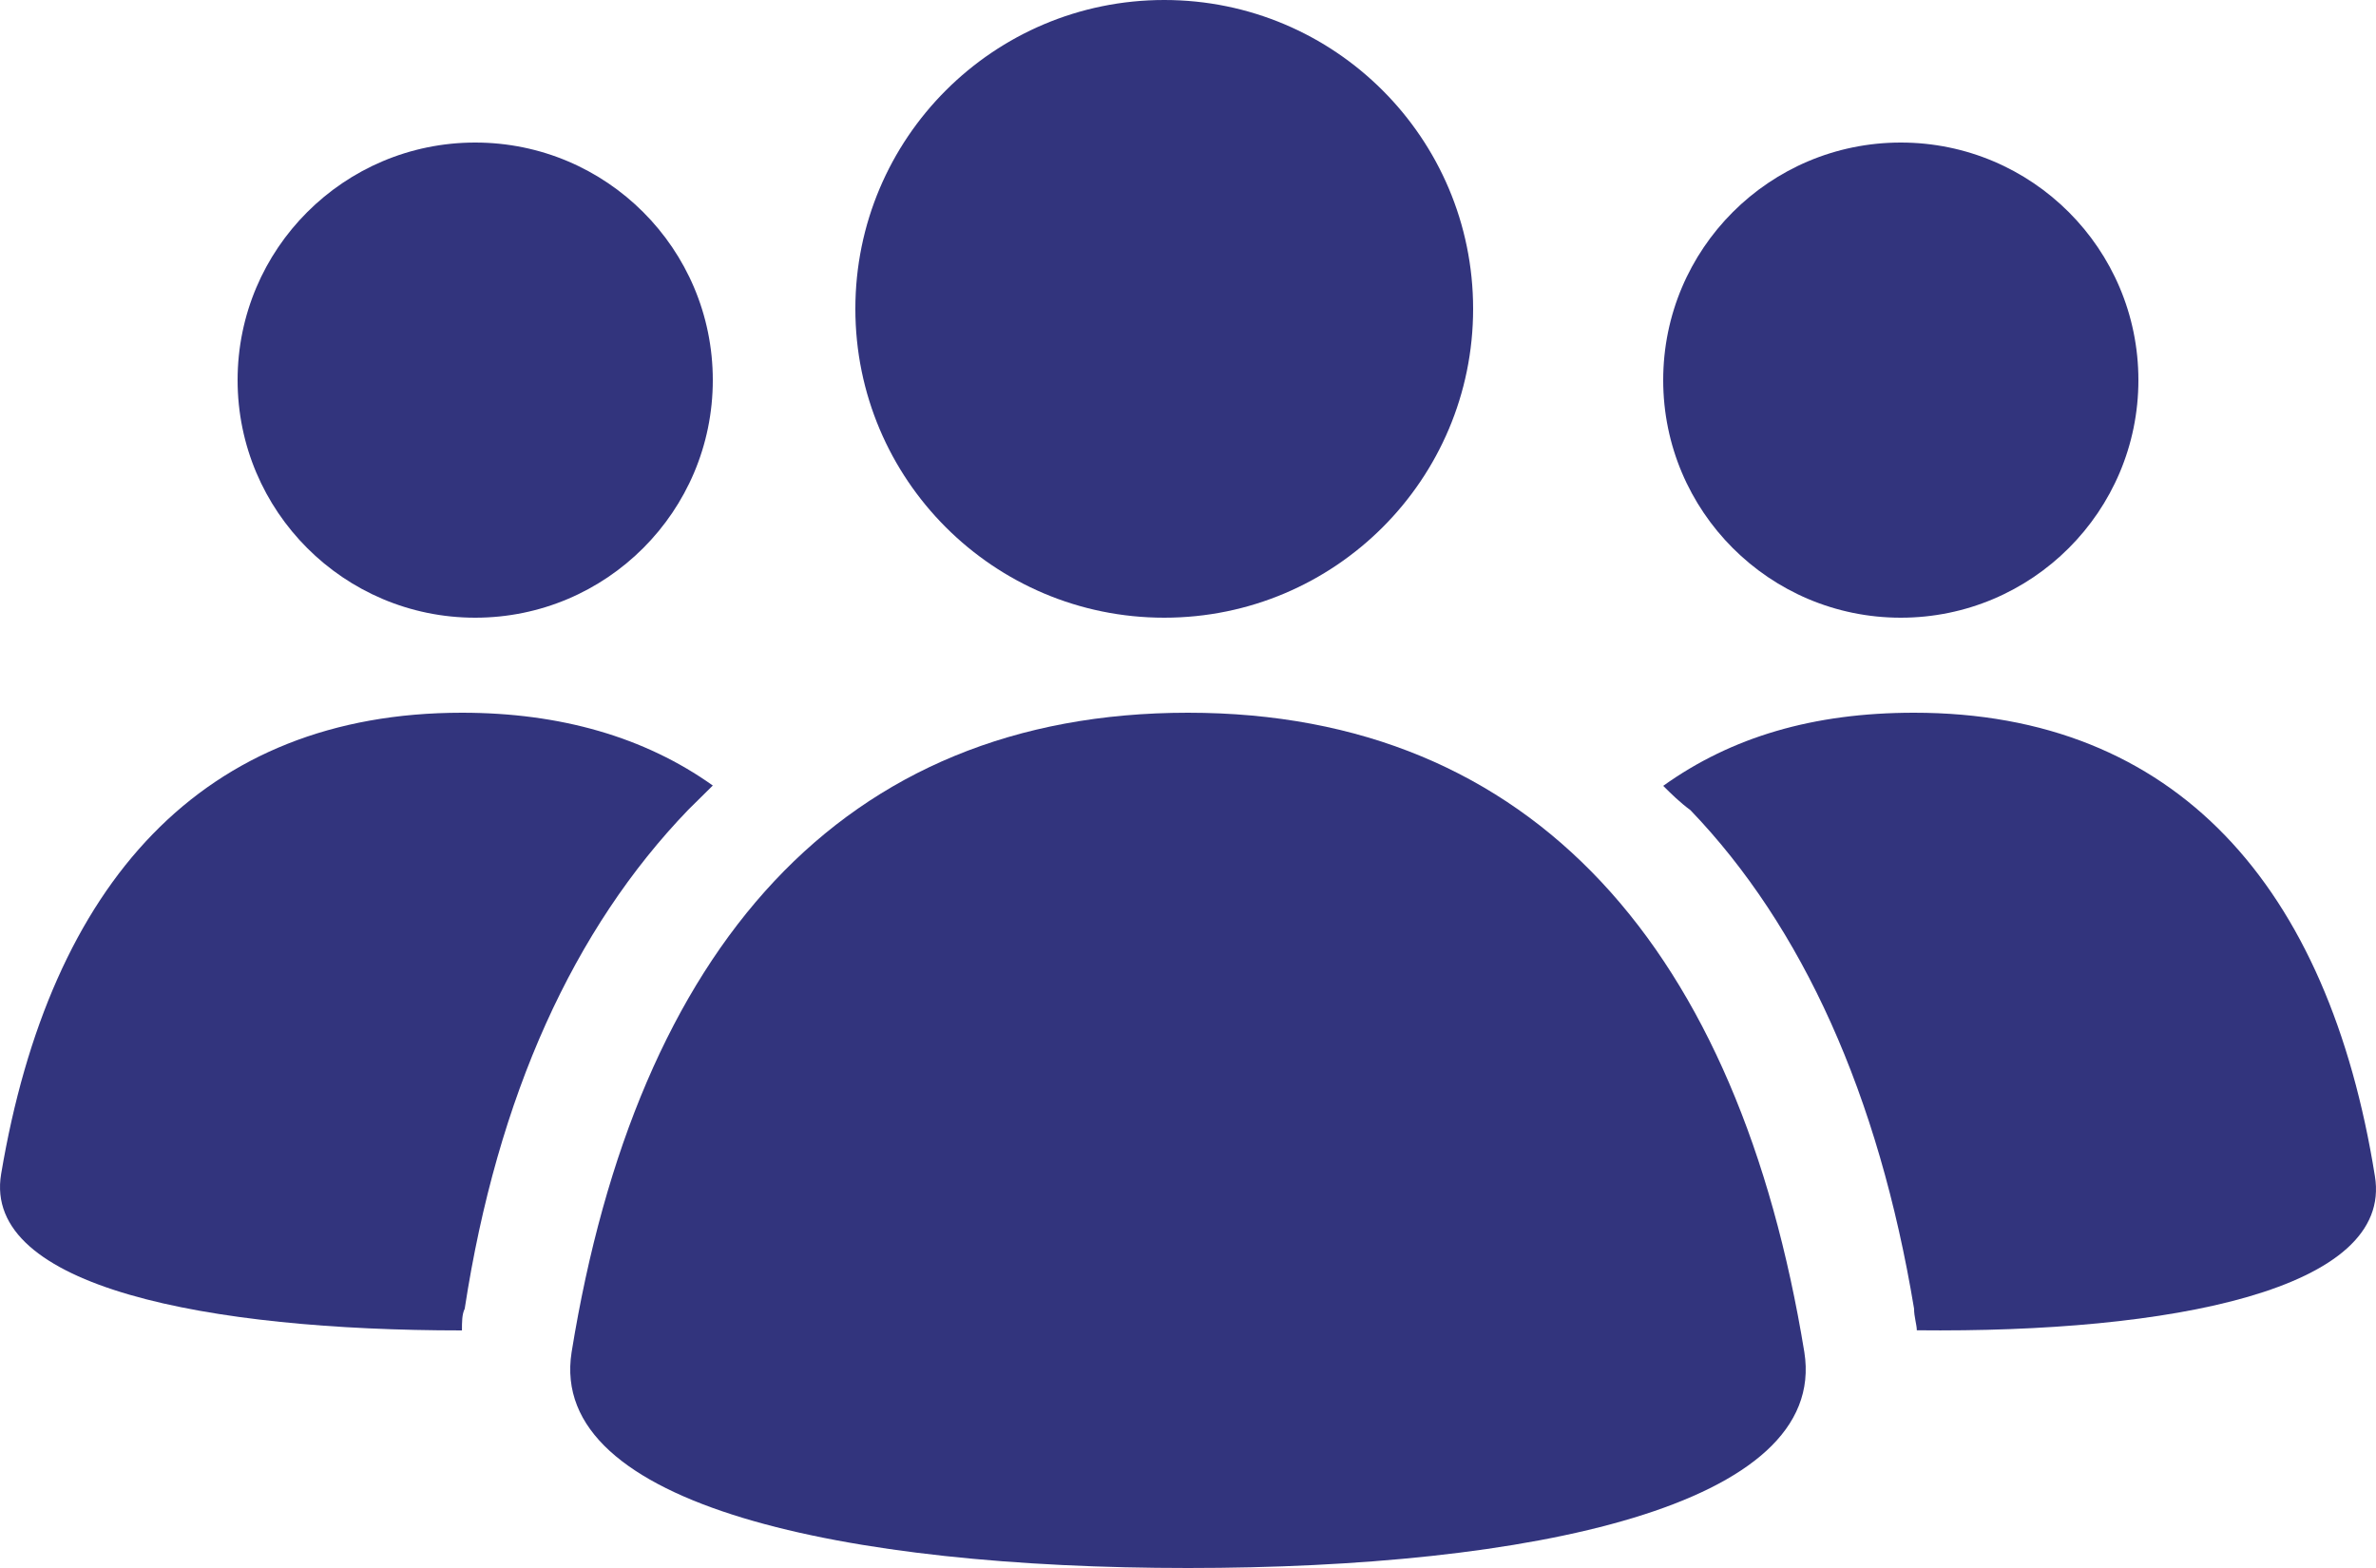
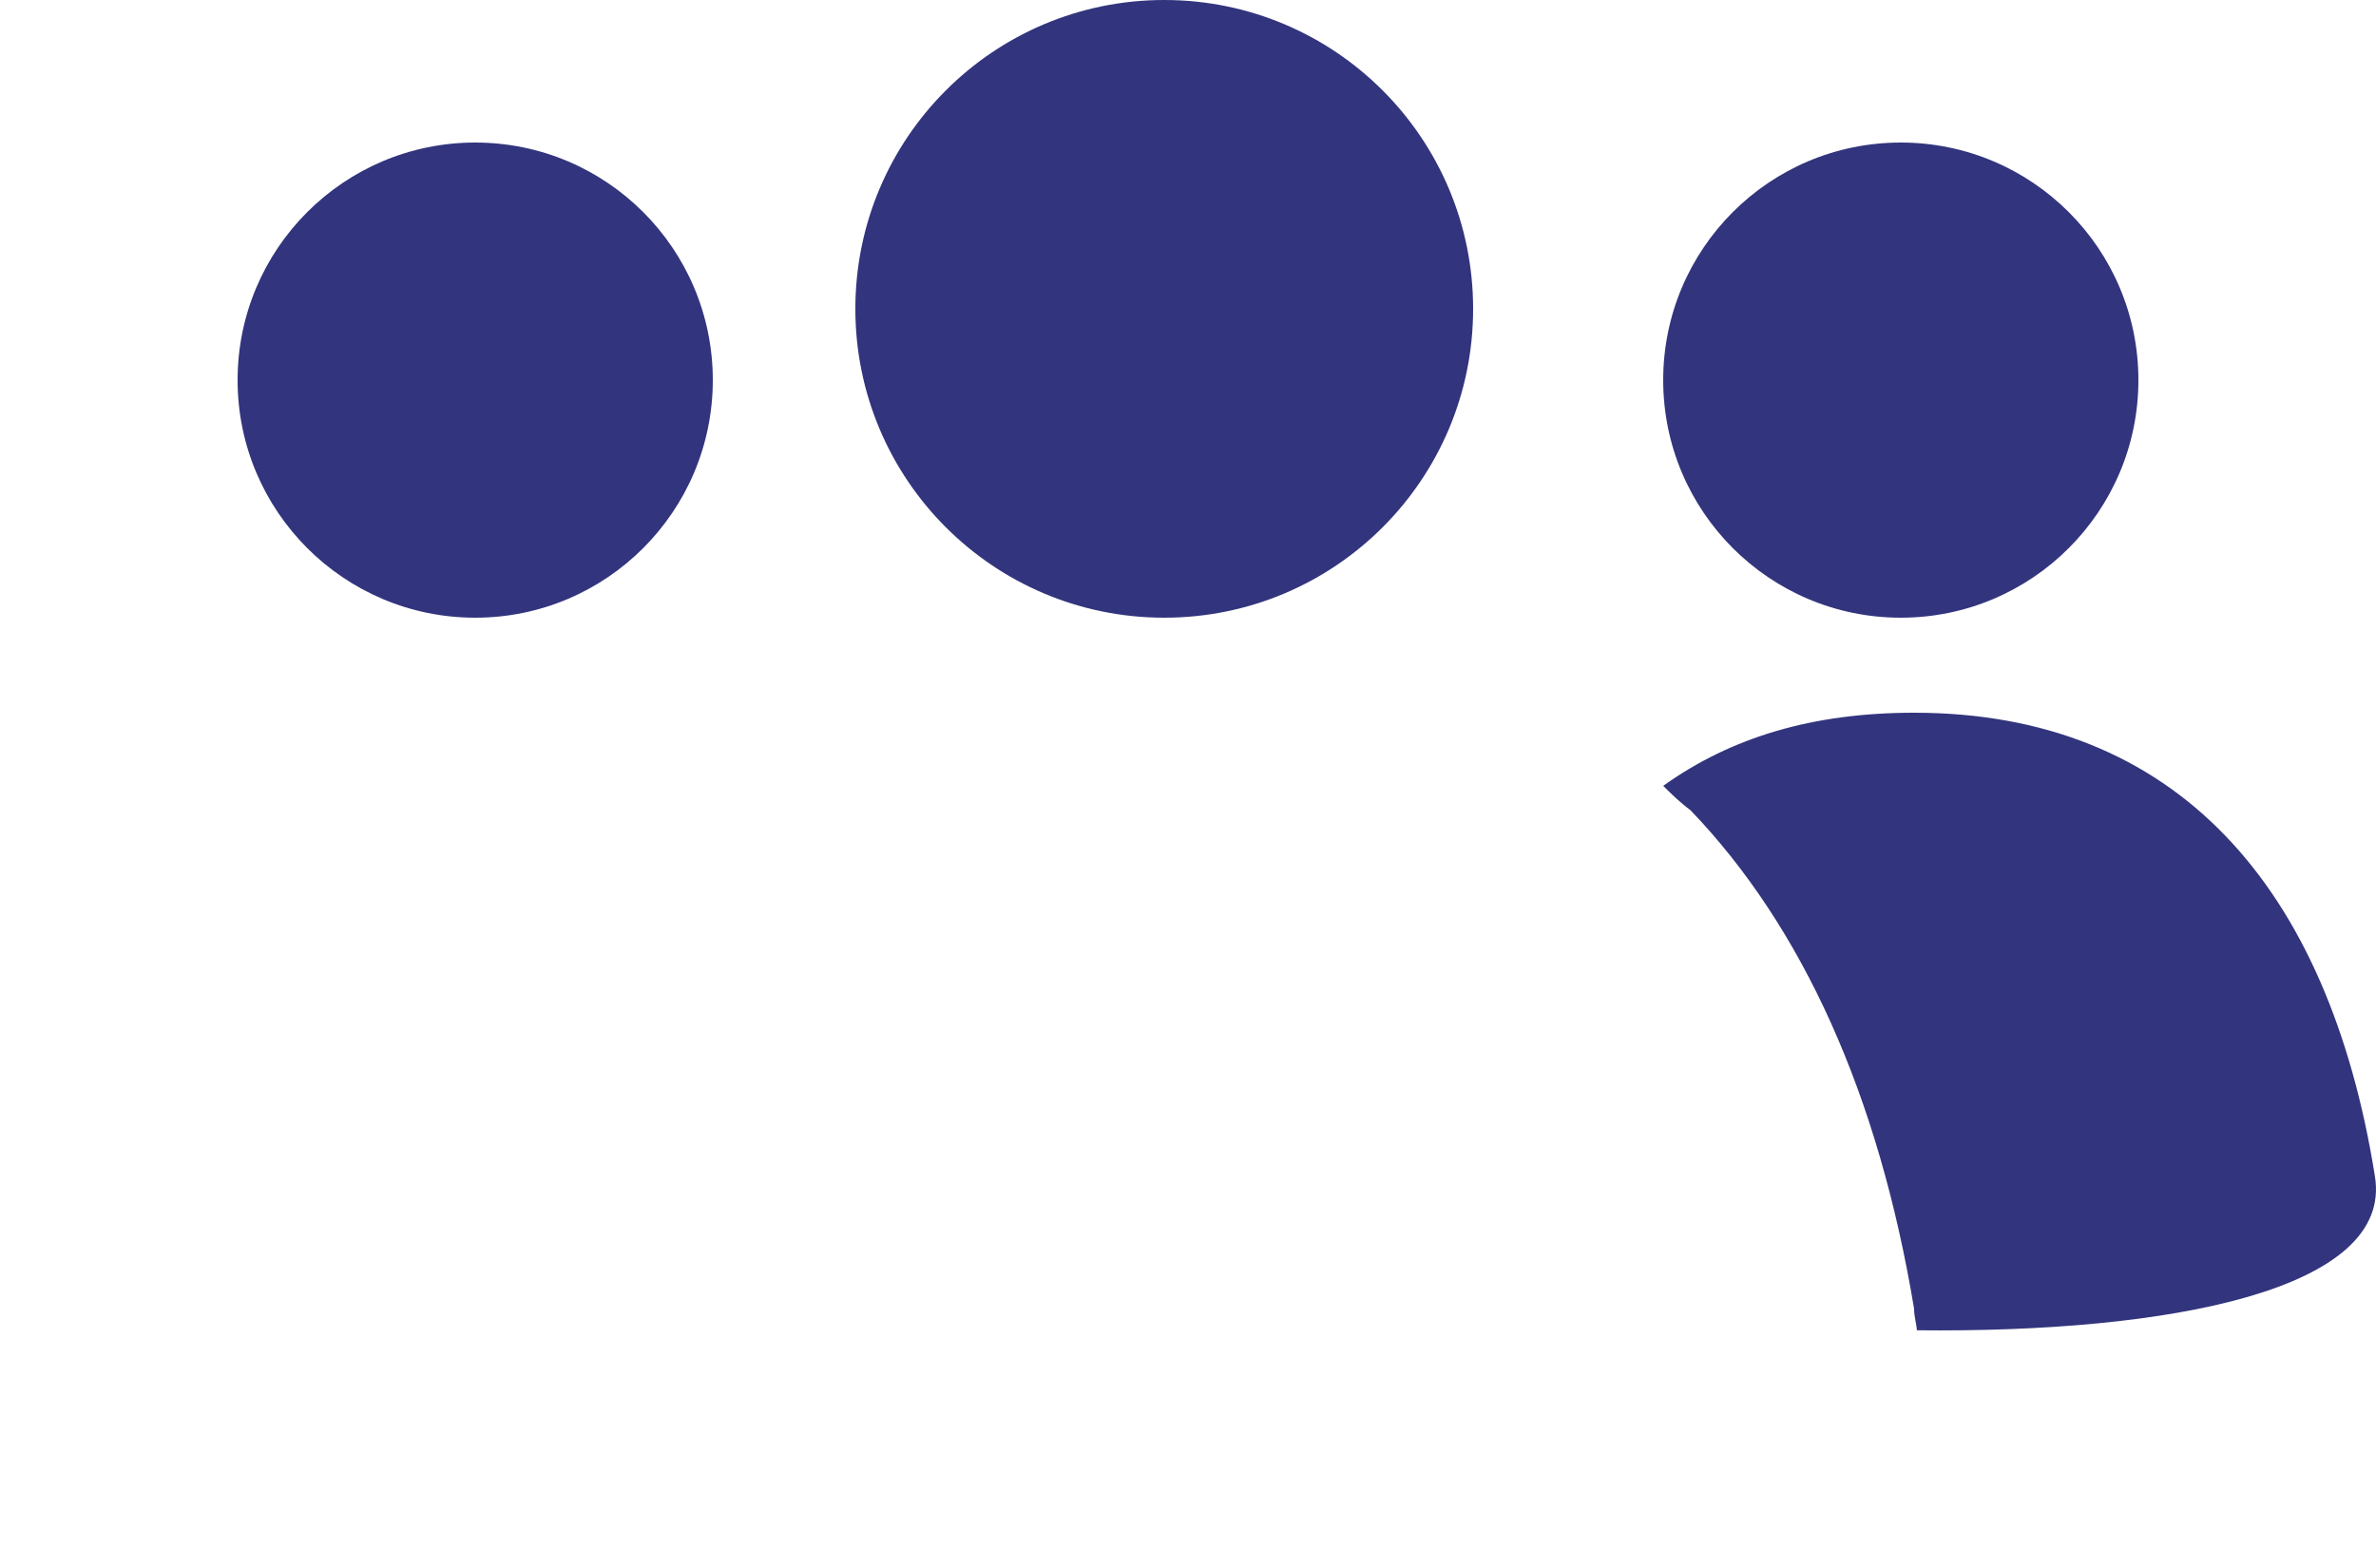
<svg xmlns="http://www.w3.org/2000/svg" width="50px" height="33px" viewBox="0 0 50 33" version="1.1">
  <title>np_users_791122_3E83A6</title>
  <desc>Created with Sketch.</desc>
  <defs />
  <g id="Committee-Page" stroke="none" stroke-width="1" fill="none" fill-rule="evenodd" transform="translate(-695, -538)">
    <g id="FAQs" transform="translate(334, 538)" fill="#32347D" fill-rule="nonzero">
      <g id="np_users_791122_3E83A6" transform="translate(361, 0)">
        <path d="M31,6.5 C31,10.091 28.091,13 24.5,13 C20.909,13 18,10.091 18,6.5 C18,2.909 20.909,0 24.5,0 C28.091,0 31,2.909 31,6.5" id="Shape" />
        <path d="M45,8 C45,10.76 42.76,13 40,13 C37.238,13 35,10.76 35,8 C35,5.238 37.238,3 40,3 C42.76,3 45,5.238 45,8" id="Shape" />
        <path d="M49.976,24.748 C49.001,18.648 45.786,15 40.279,15 C38.156,15 36.435,15.512 35,16.539 C35.173,16.71 35.345,16.882 35.574,17.051 C37.928,19.503 39.532,23.038 40.279,27.541 C40.279,27.712 40.337,27.884 40.337,27.997 C45.672,28.055 50.377,27.142 49.976,24.748 L49.976,24.748 Z" id="Shape" />
        <path d="M15,8 C15,10.76 12.762,13 10,13 C7.24,13 5,10.76 5,8 C5,5.238 7.24,3 10,3 C12.762,3 15,5.238 15,8" id="Shape" />
-         <path d="M14.484,17.042 C14.657,16.871 14.83,16.701 15,16.532 C13.565,15.51 11.785,15 9.721,15 C4.269,15 1.054,18.576 0.024,24.707 C-0.378,27.091 4.386,28 9.721,28 C9.721,27.829 9.721,27.659 9.779,27.545 C10.467,23.06 12.075,19.541 14.484,17.042 L14.484,17.042 Z" id="Shape" />
-         <path d="M25,33 C17.827,33 11.514,31.702 12.029,28.456 C13.406,19.959 17.71,15 25,15 C32.287,15 36.591,20.016 37.97,28.456 C38.486,31.702 32.173,33 25,33 Z" id="Shape" />
      </g>
    </g>
  </g>
</svg>